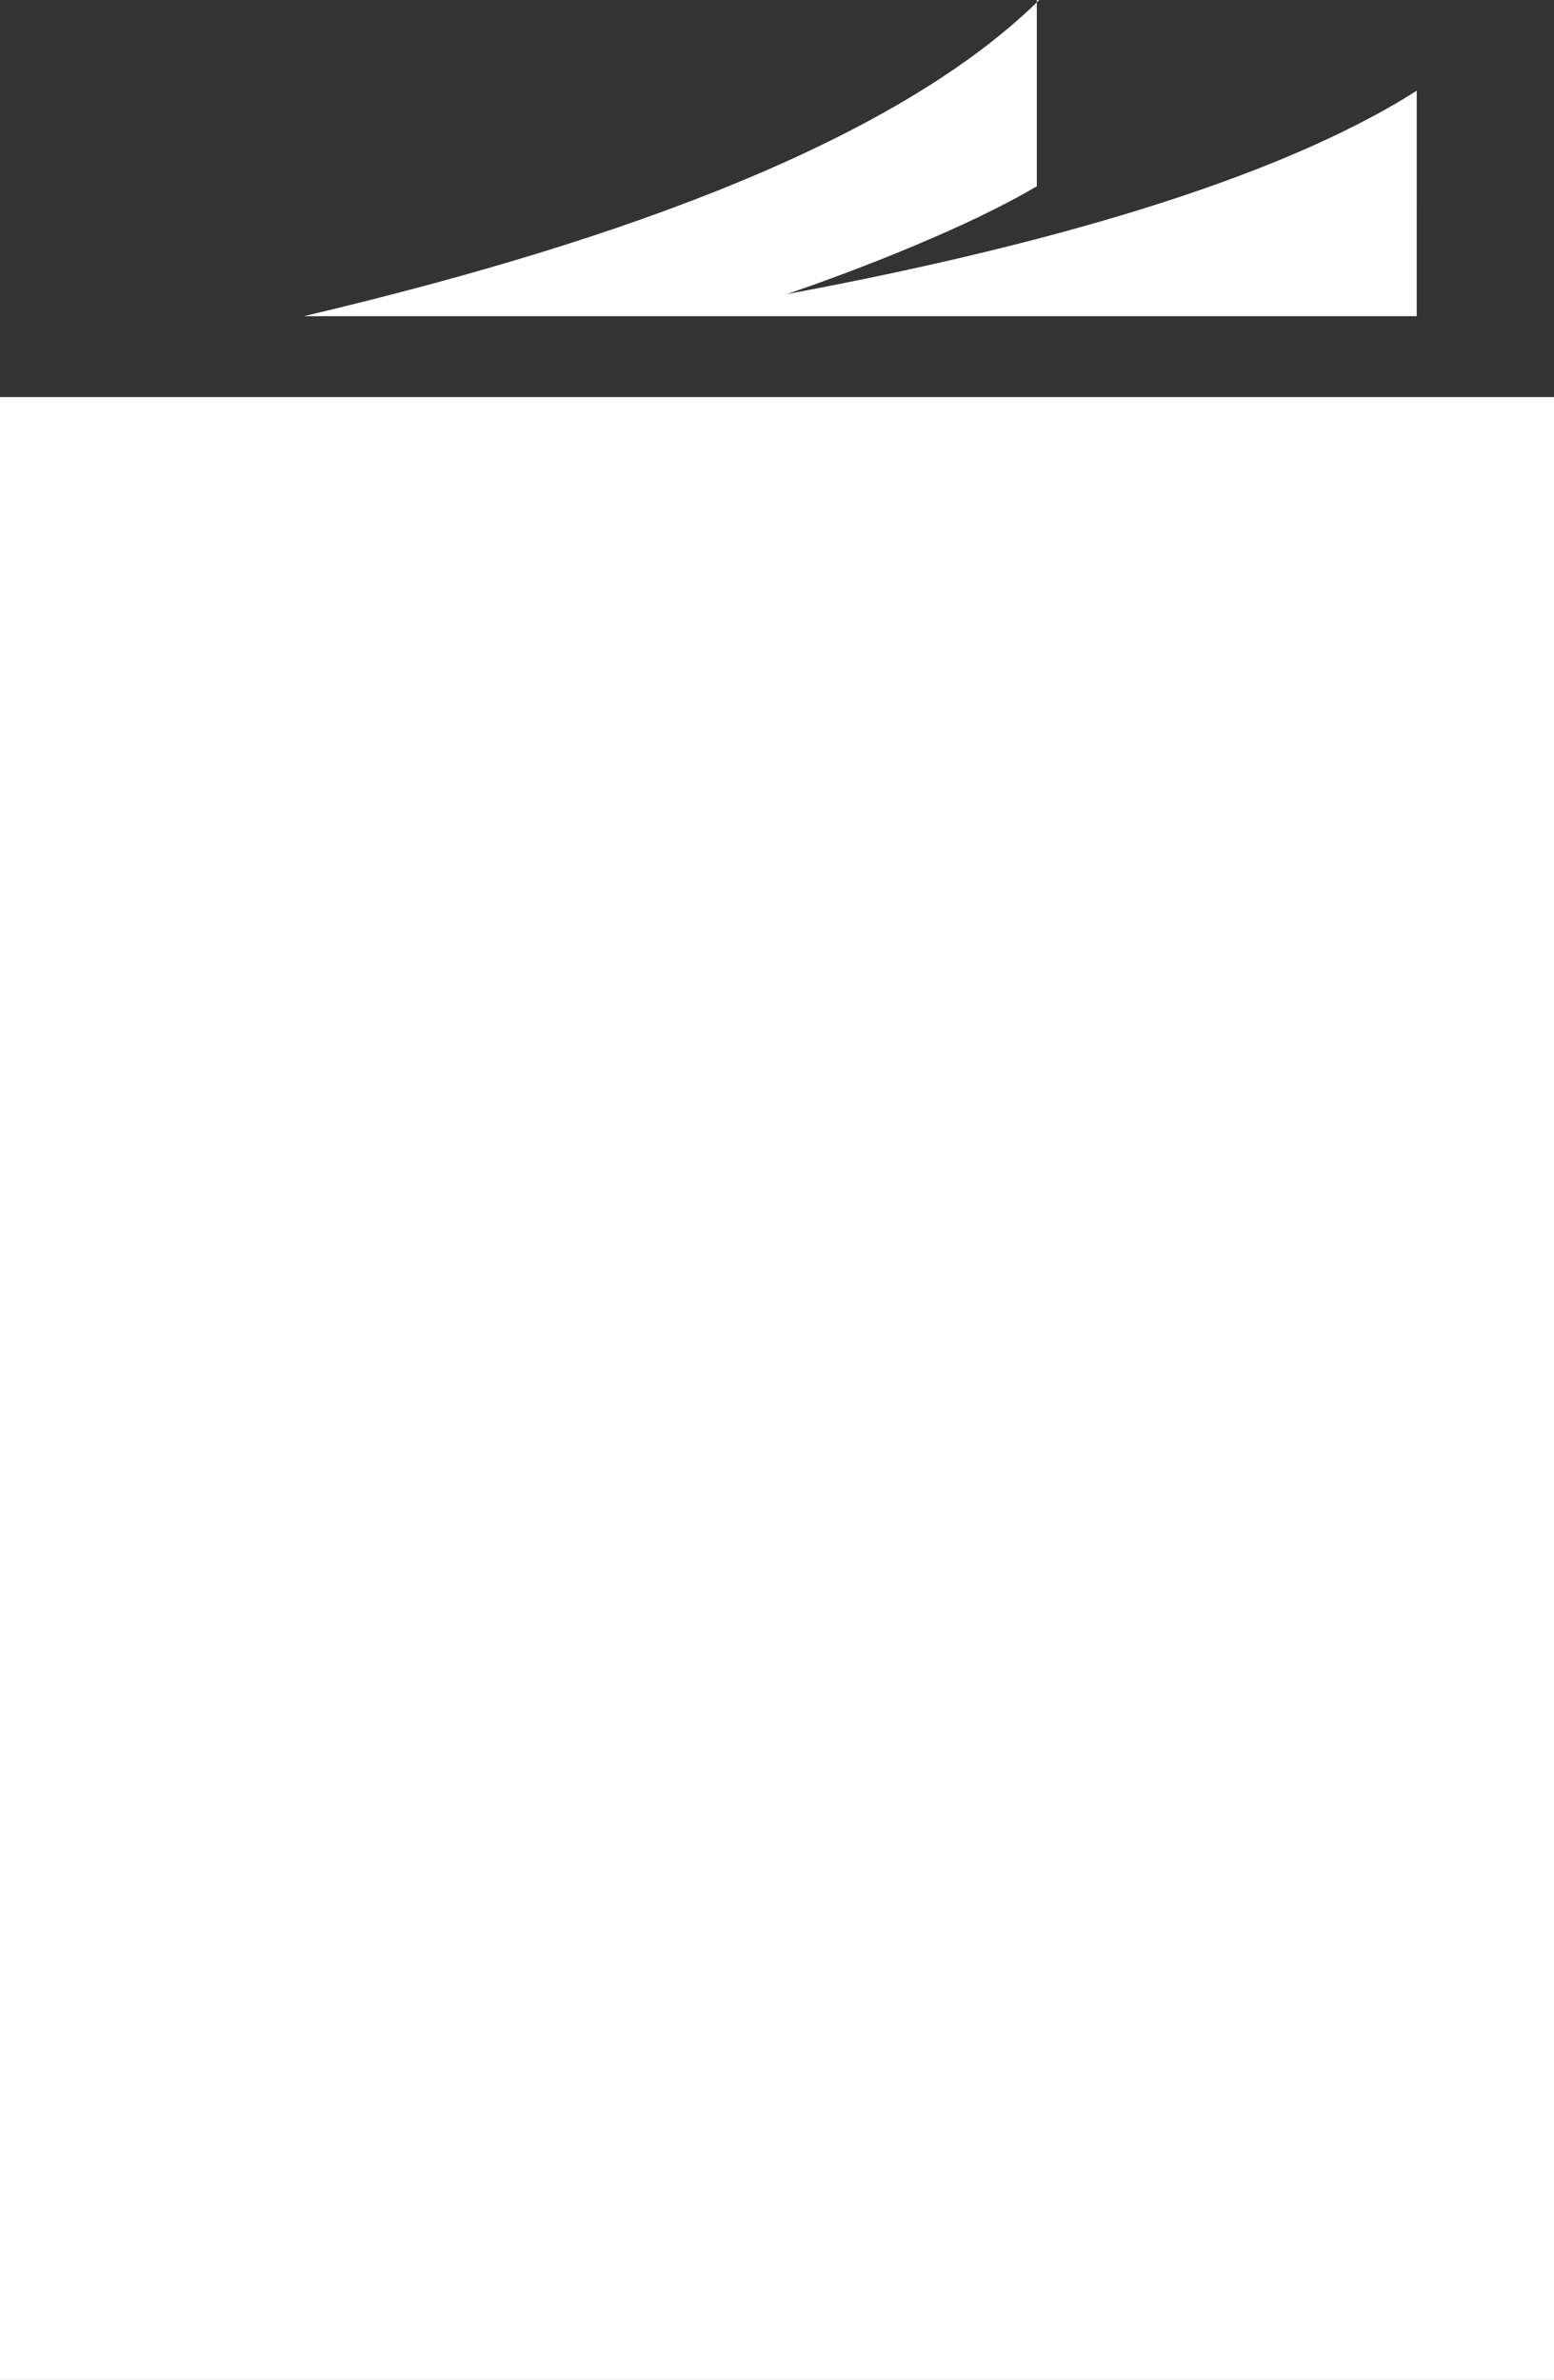
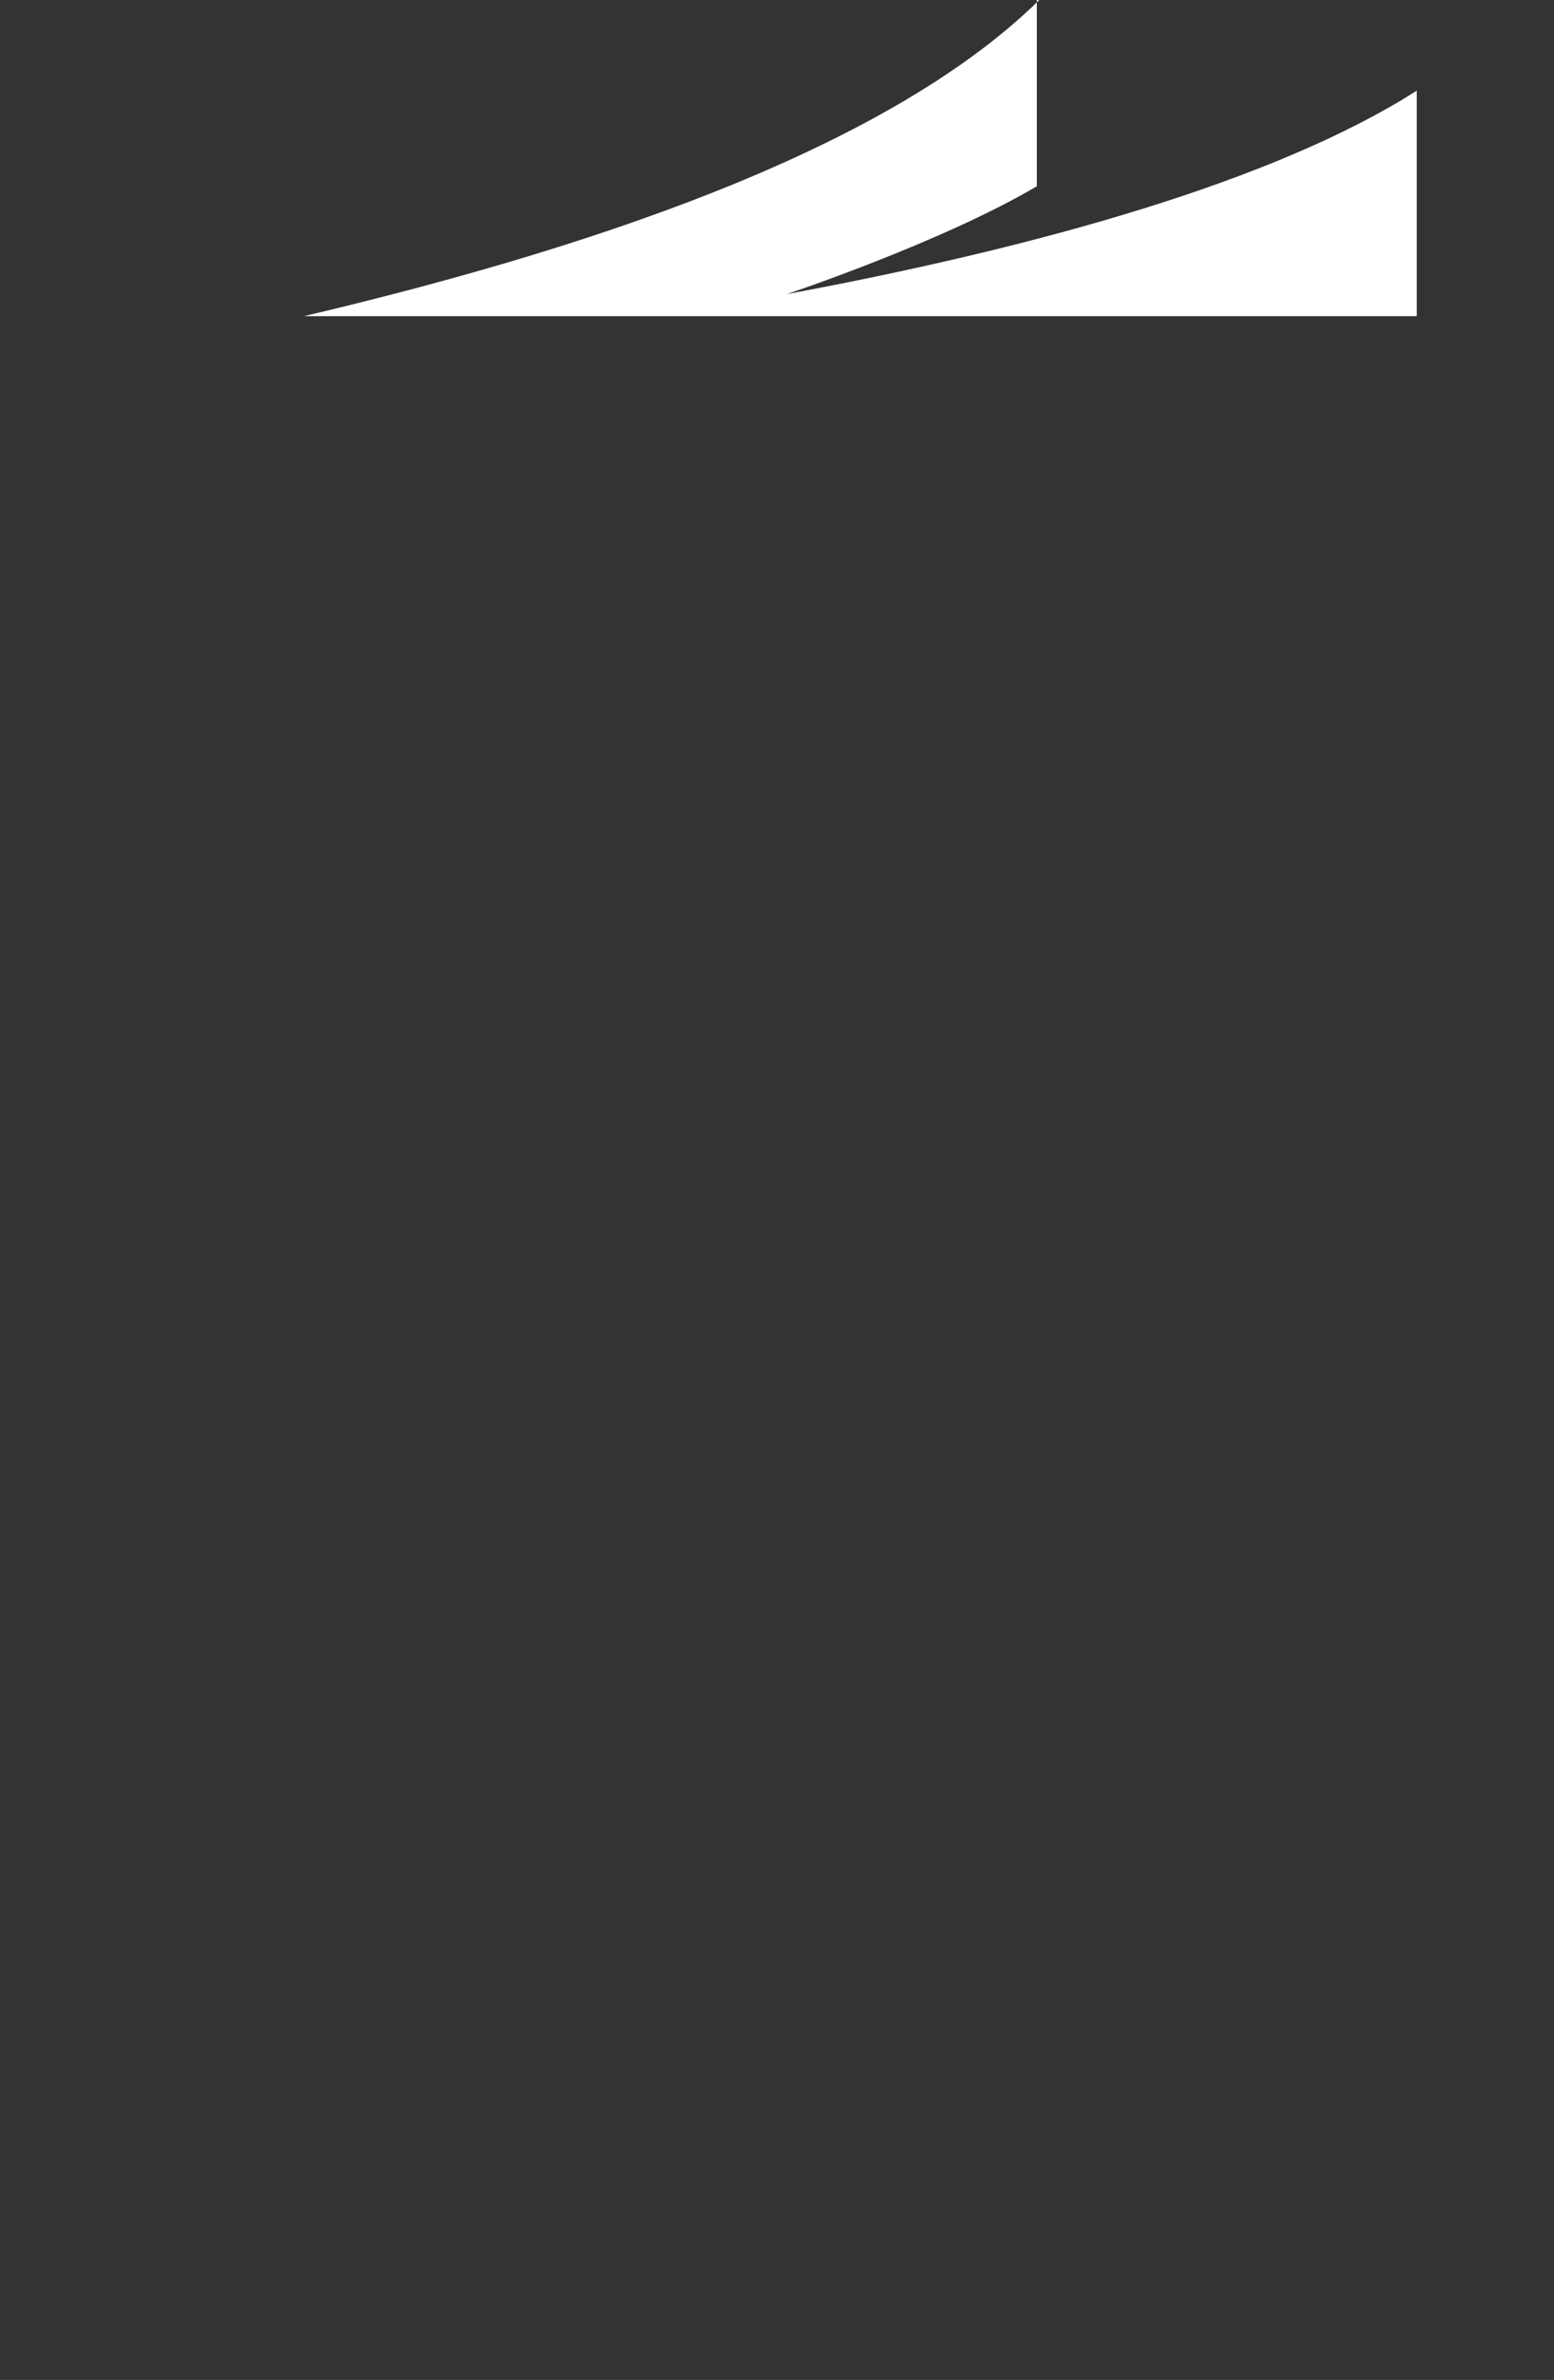
<svg xmlns="http://www.w3.org/2000/svg" version="1.1" id="Ebene_1" x="0px" y="0px" viewBox="0 0 63.4 97.1" style="enable-background:new 0 0 63.4 97.1;" xml:space="preserve">
  <rect x="0" y="0" width="63.4" height="97.1" fill="#333333" stroke="none" />
  <style type="text/css">
	.st0{fill:#FFFFFF;}
</style>
  <path class="st0" d="M42.4,0c-6.4,6.3-19,10.3-30,12.9h45.4V3.7C52,7.4,42.3,10.1,32.1,12c0,0,6.3-2.1,10.2-4.4V0z" />
-   <rect y="16.2" class="st0" width="63.4" height="80.9" />
</svg>